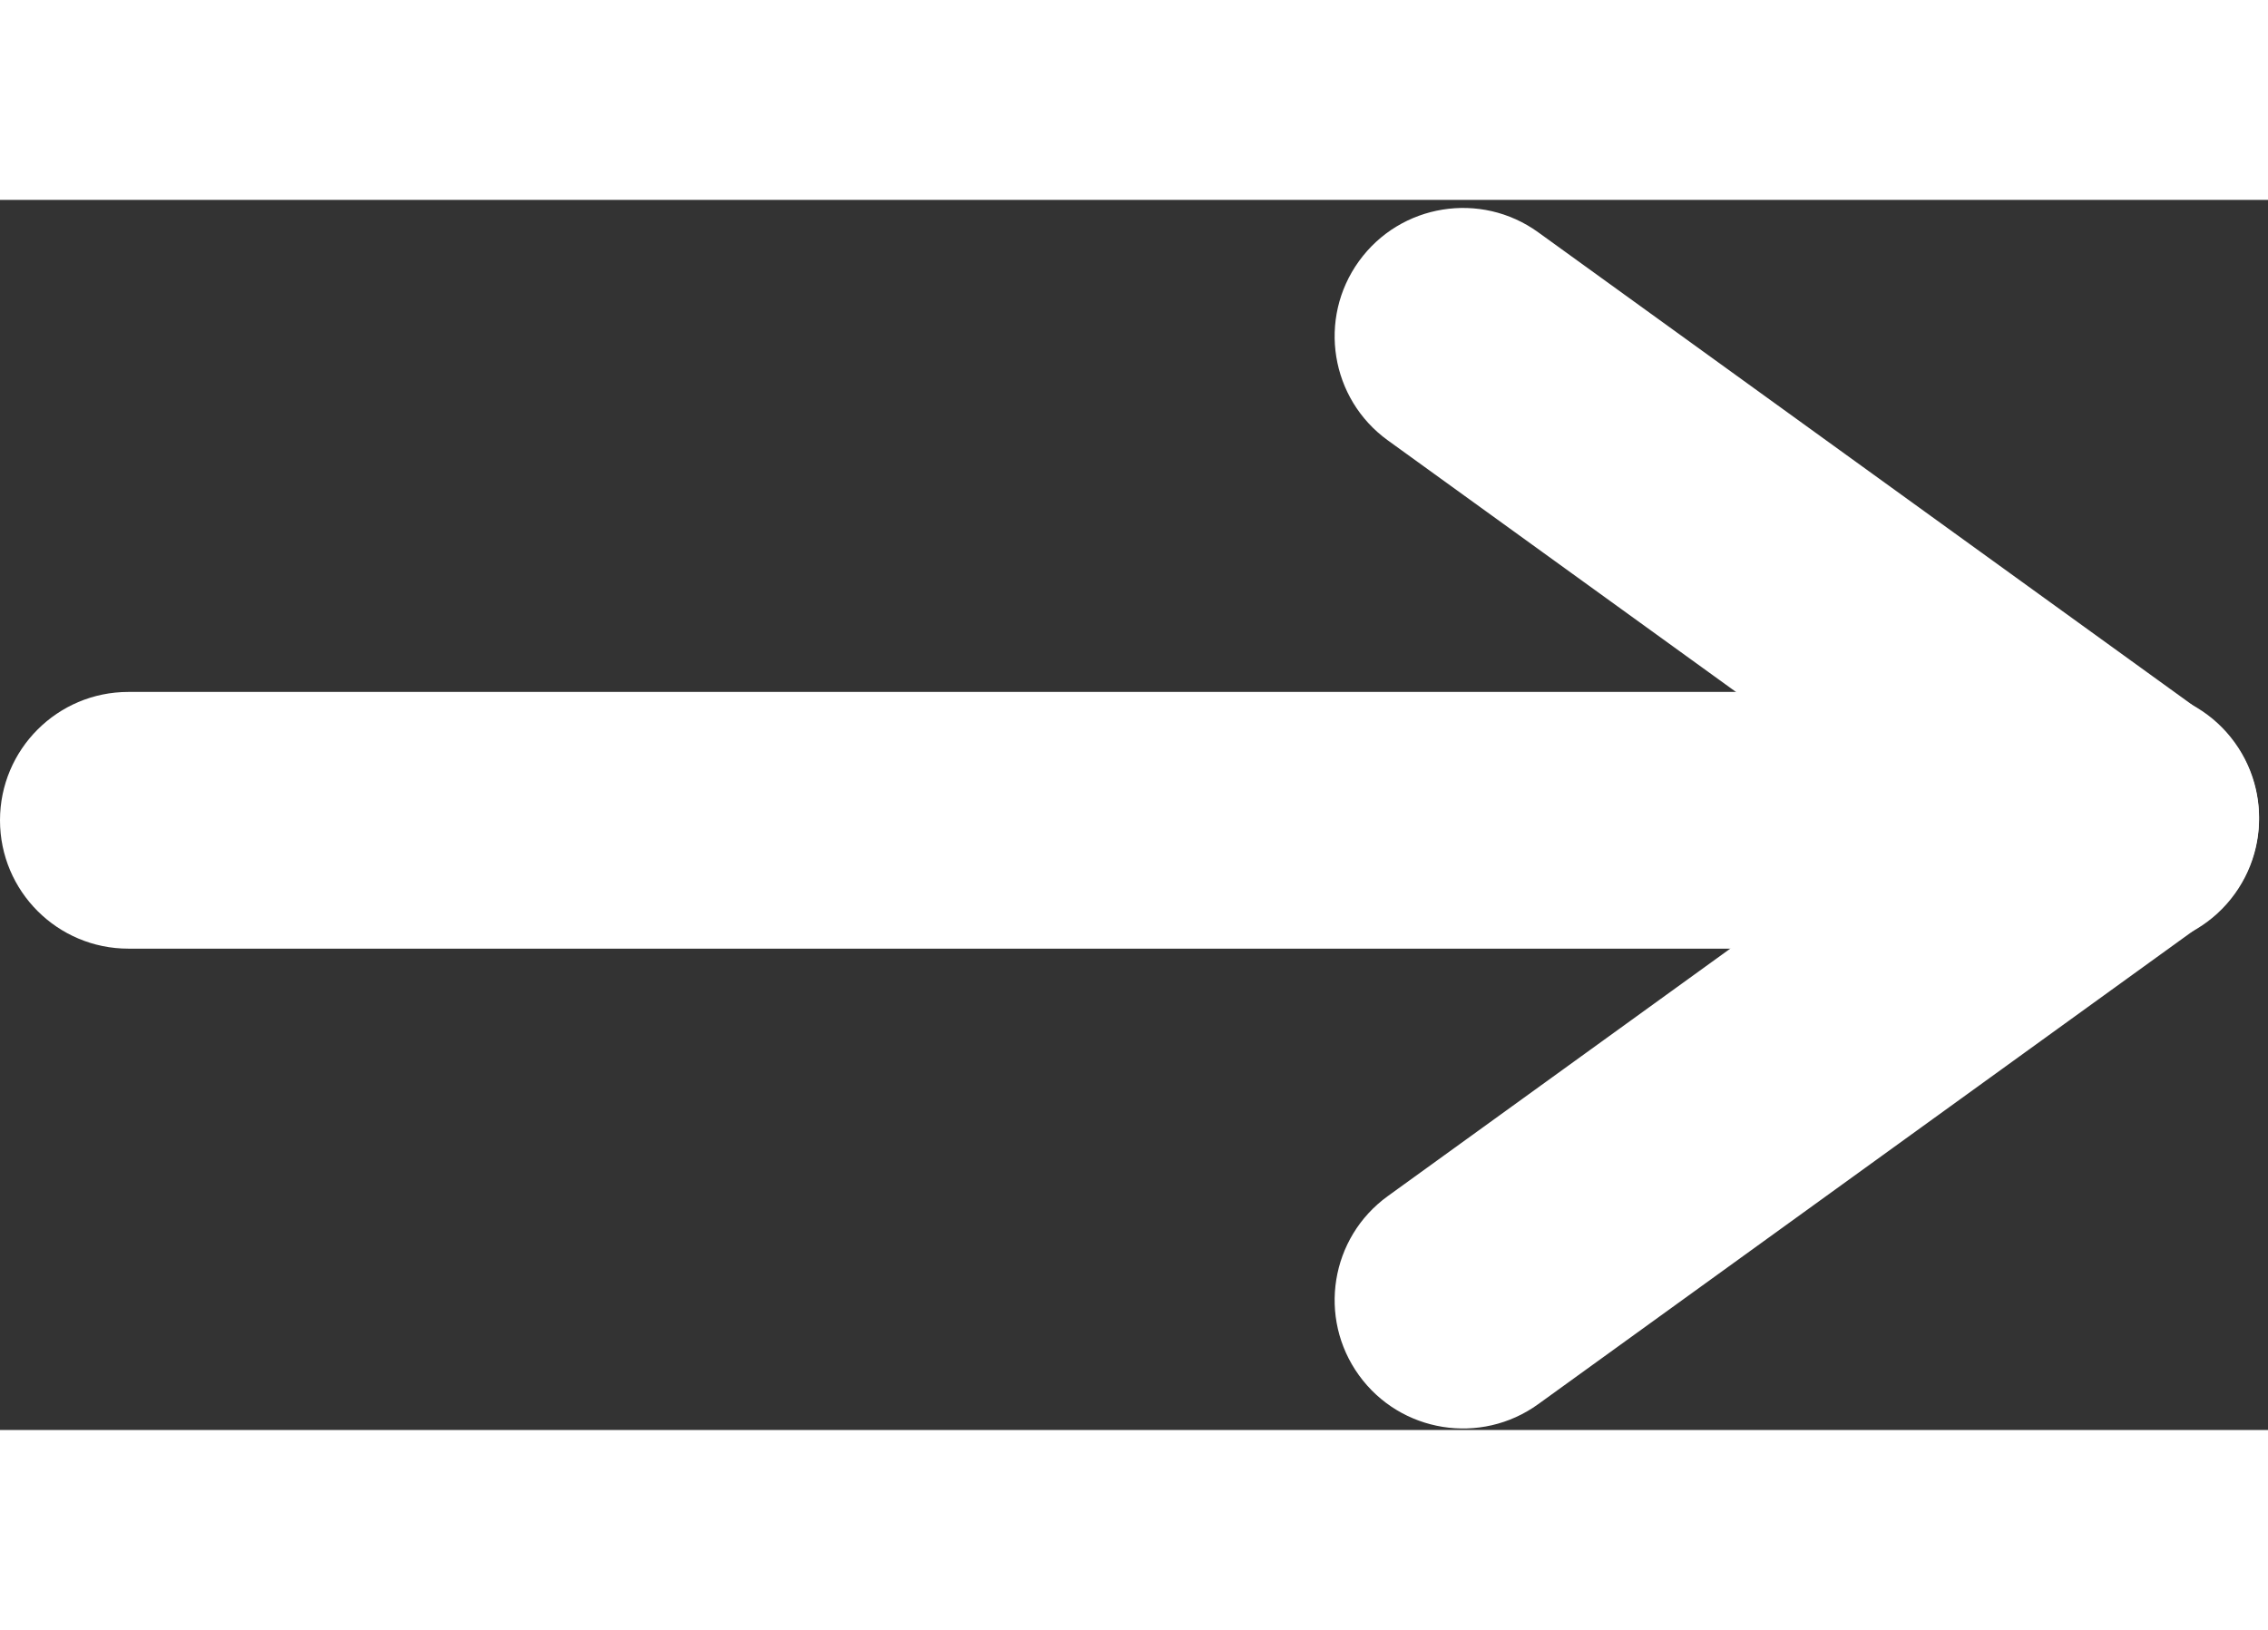
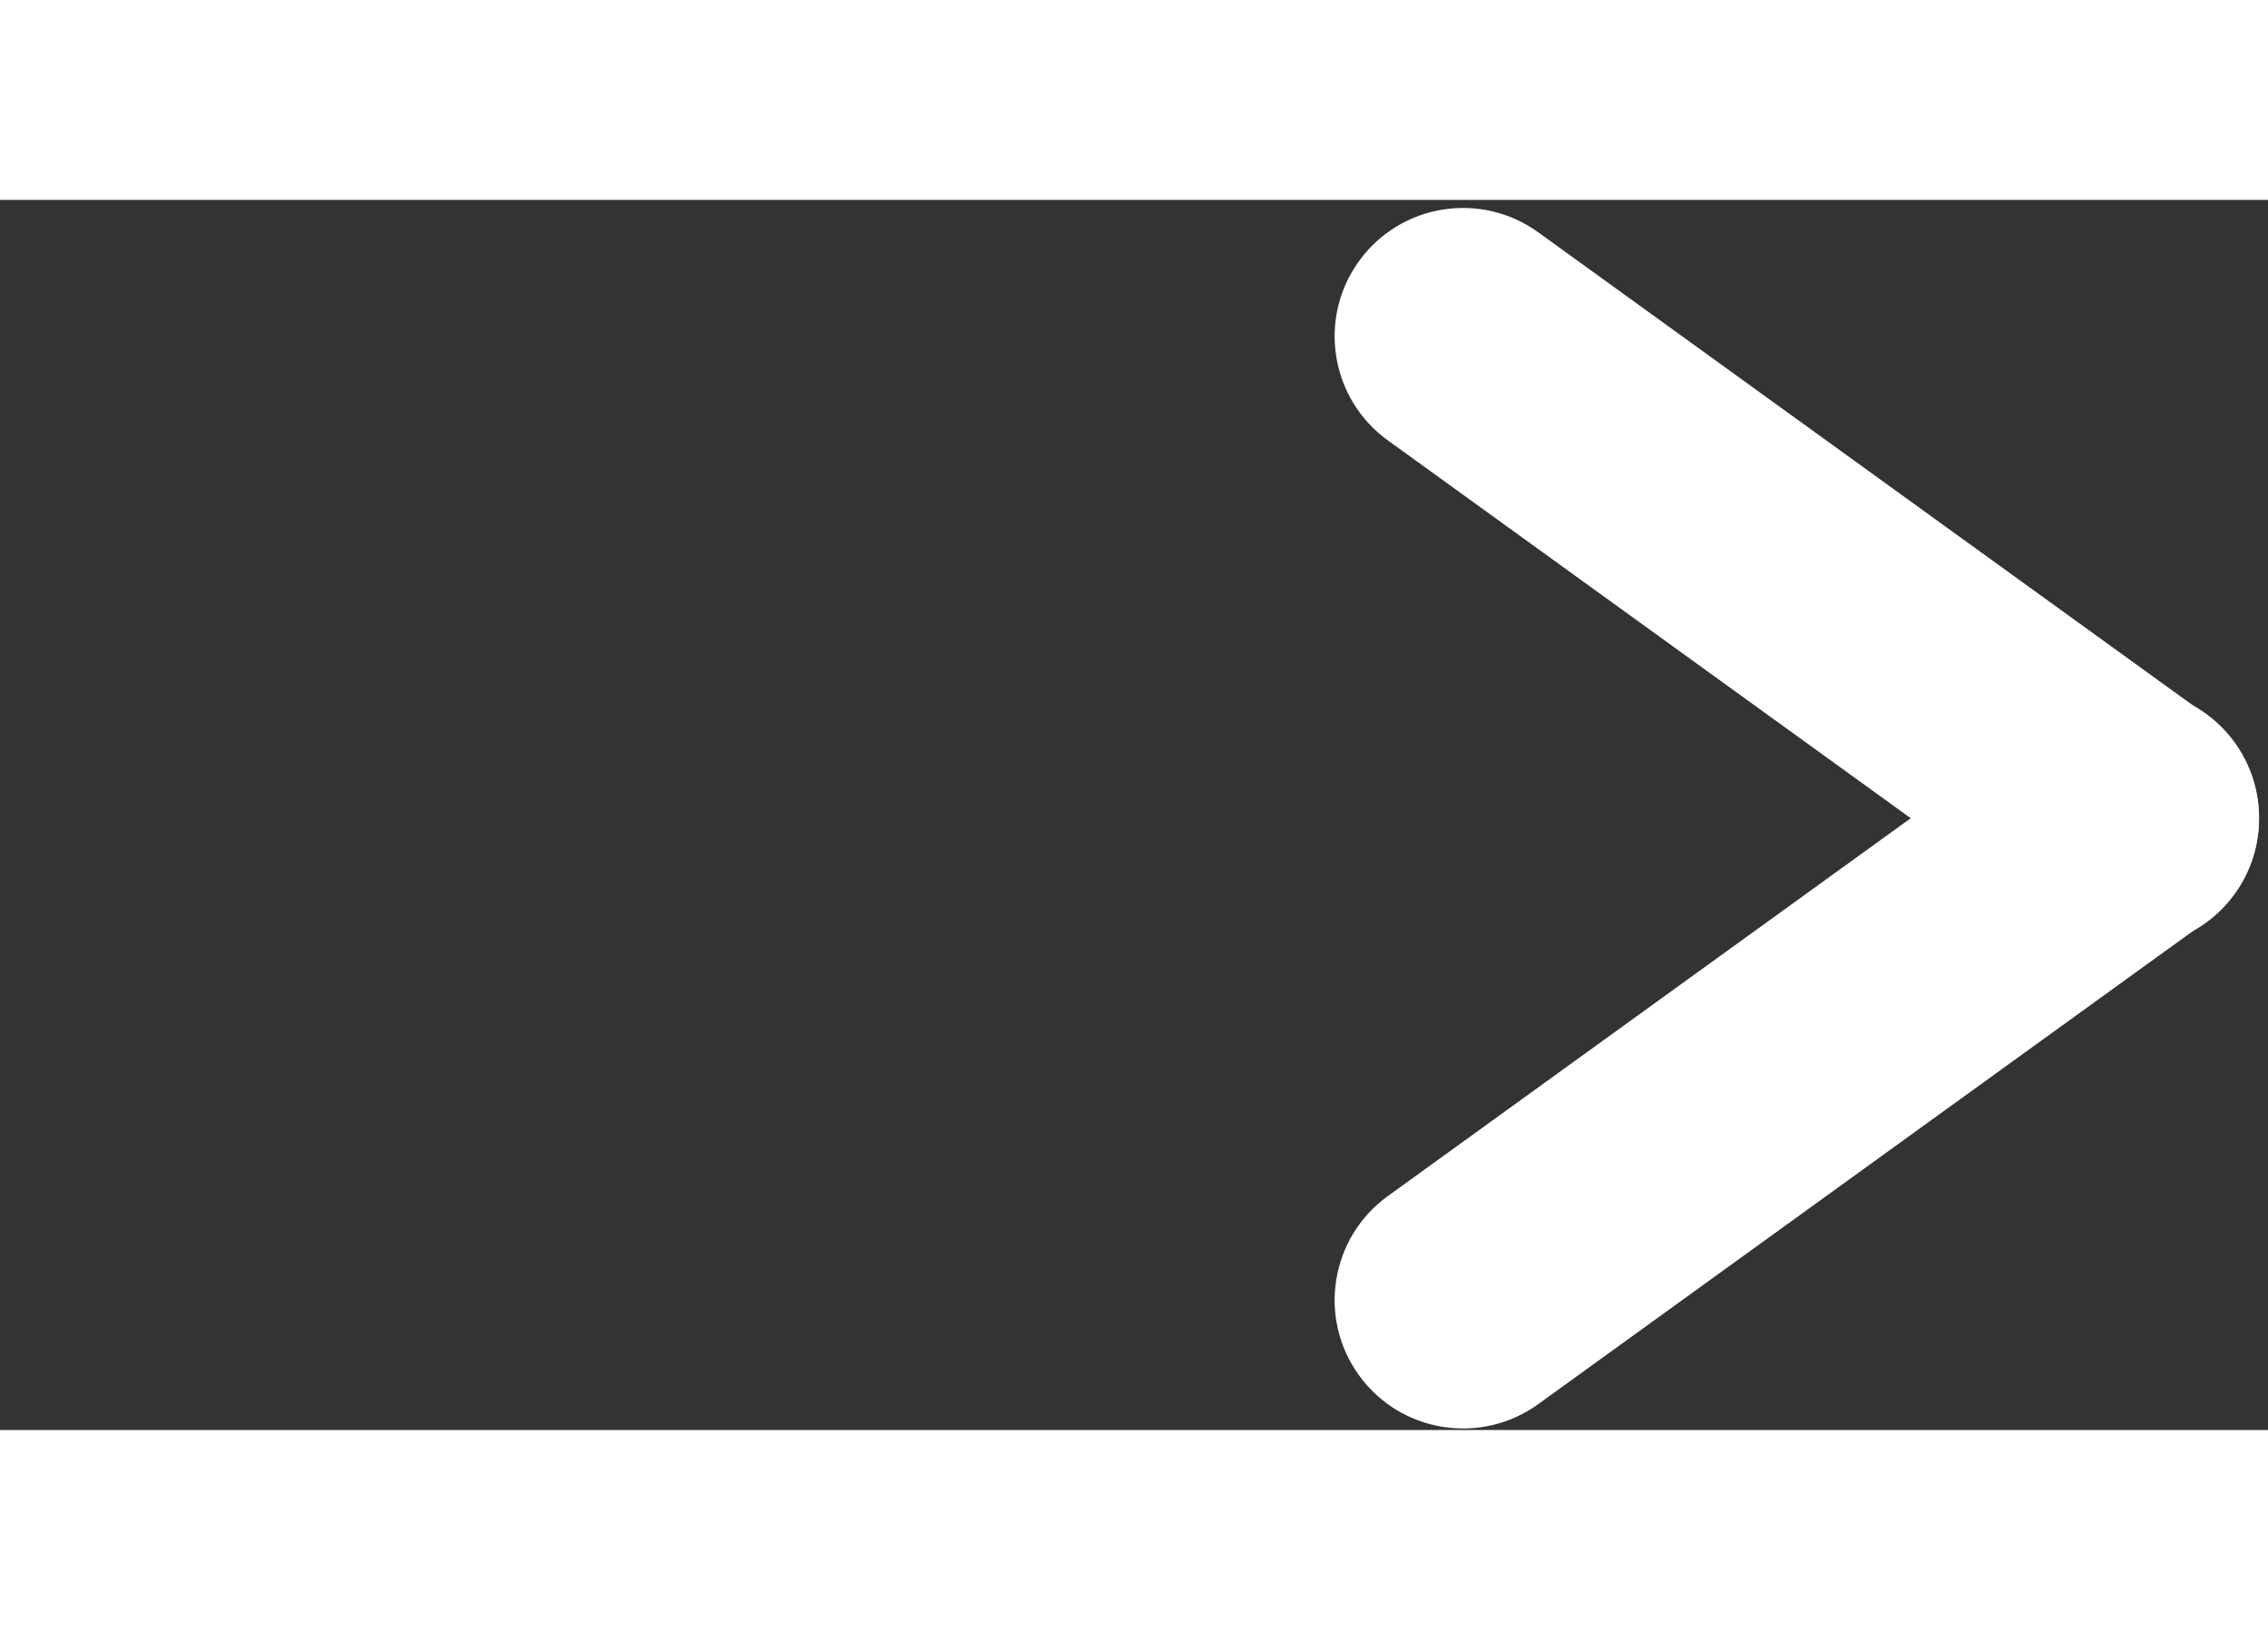
<svg xmlns="http://www.w3.org/2000/svg" width="80" height="57.5" viewBox="0 0 212 115" fill="none">
  <rect x="0" y="0" width="212" height="115" fill="#333333" stroke="none" />
-   <path d="M0 58C0 51.373 5.373 46 12 46H198C204.627 46 210 51.373 210 58C210 64.627 204.627 70 198 70H12C5.373 70 0 64.627 0 58Z" fill="white" />
  <path d="M127.03 5.726C130.912 0.354 138.413 -0.853 143.784 3.029L206.192 48.132C211.564 52.014 212.771 59.515 208.889 64.887C205.007 70.258 197.505 71.466 192.134 67.584L129.726 22.481C124.355 18.599 123.148 11.097 127.03 5.726Z" fill="white" />
  <path d="M127.03 109.887C130.912 115.259 138.413 116.466 143.784 112.584L206.192 67.481C211.564 63.599 212.771 56.098 208.889 50.726C205.007 45.355 197.505 44.147 192.134 48.029L129.726 93.132C124.355 97.014 123.148 104.516 127.03 109.887Z" fill="white" />
</svg>